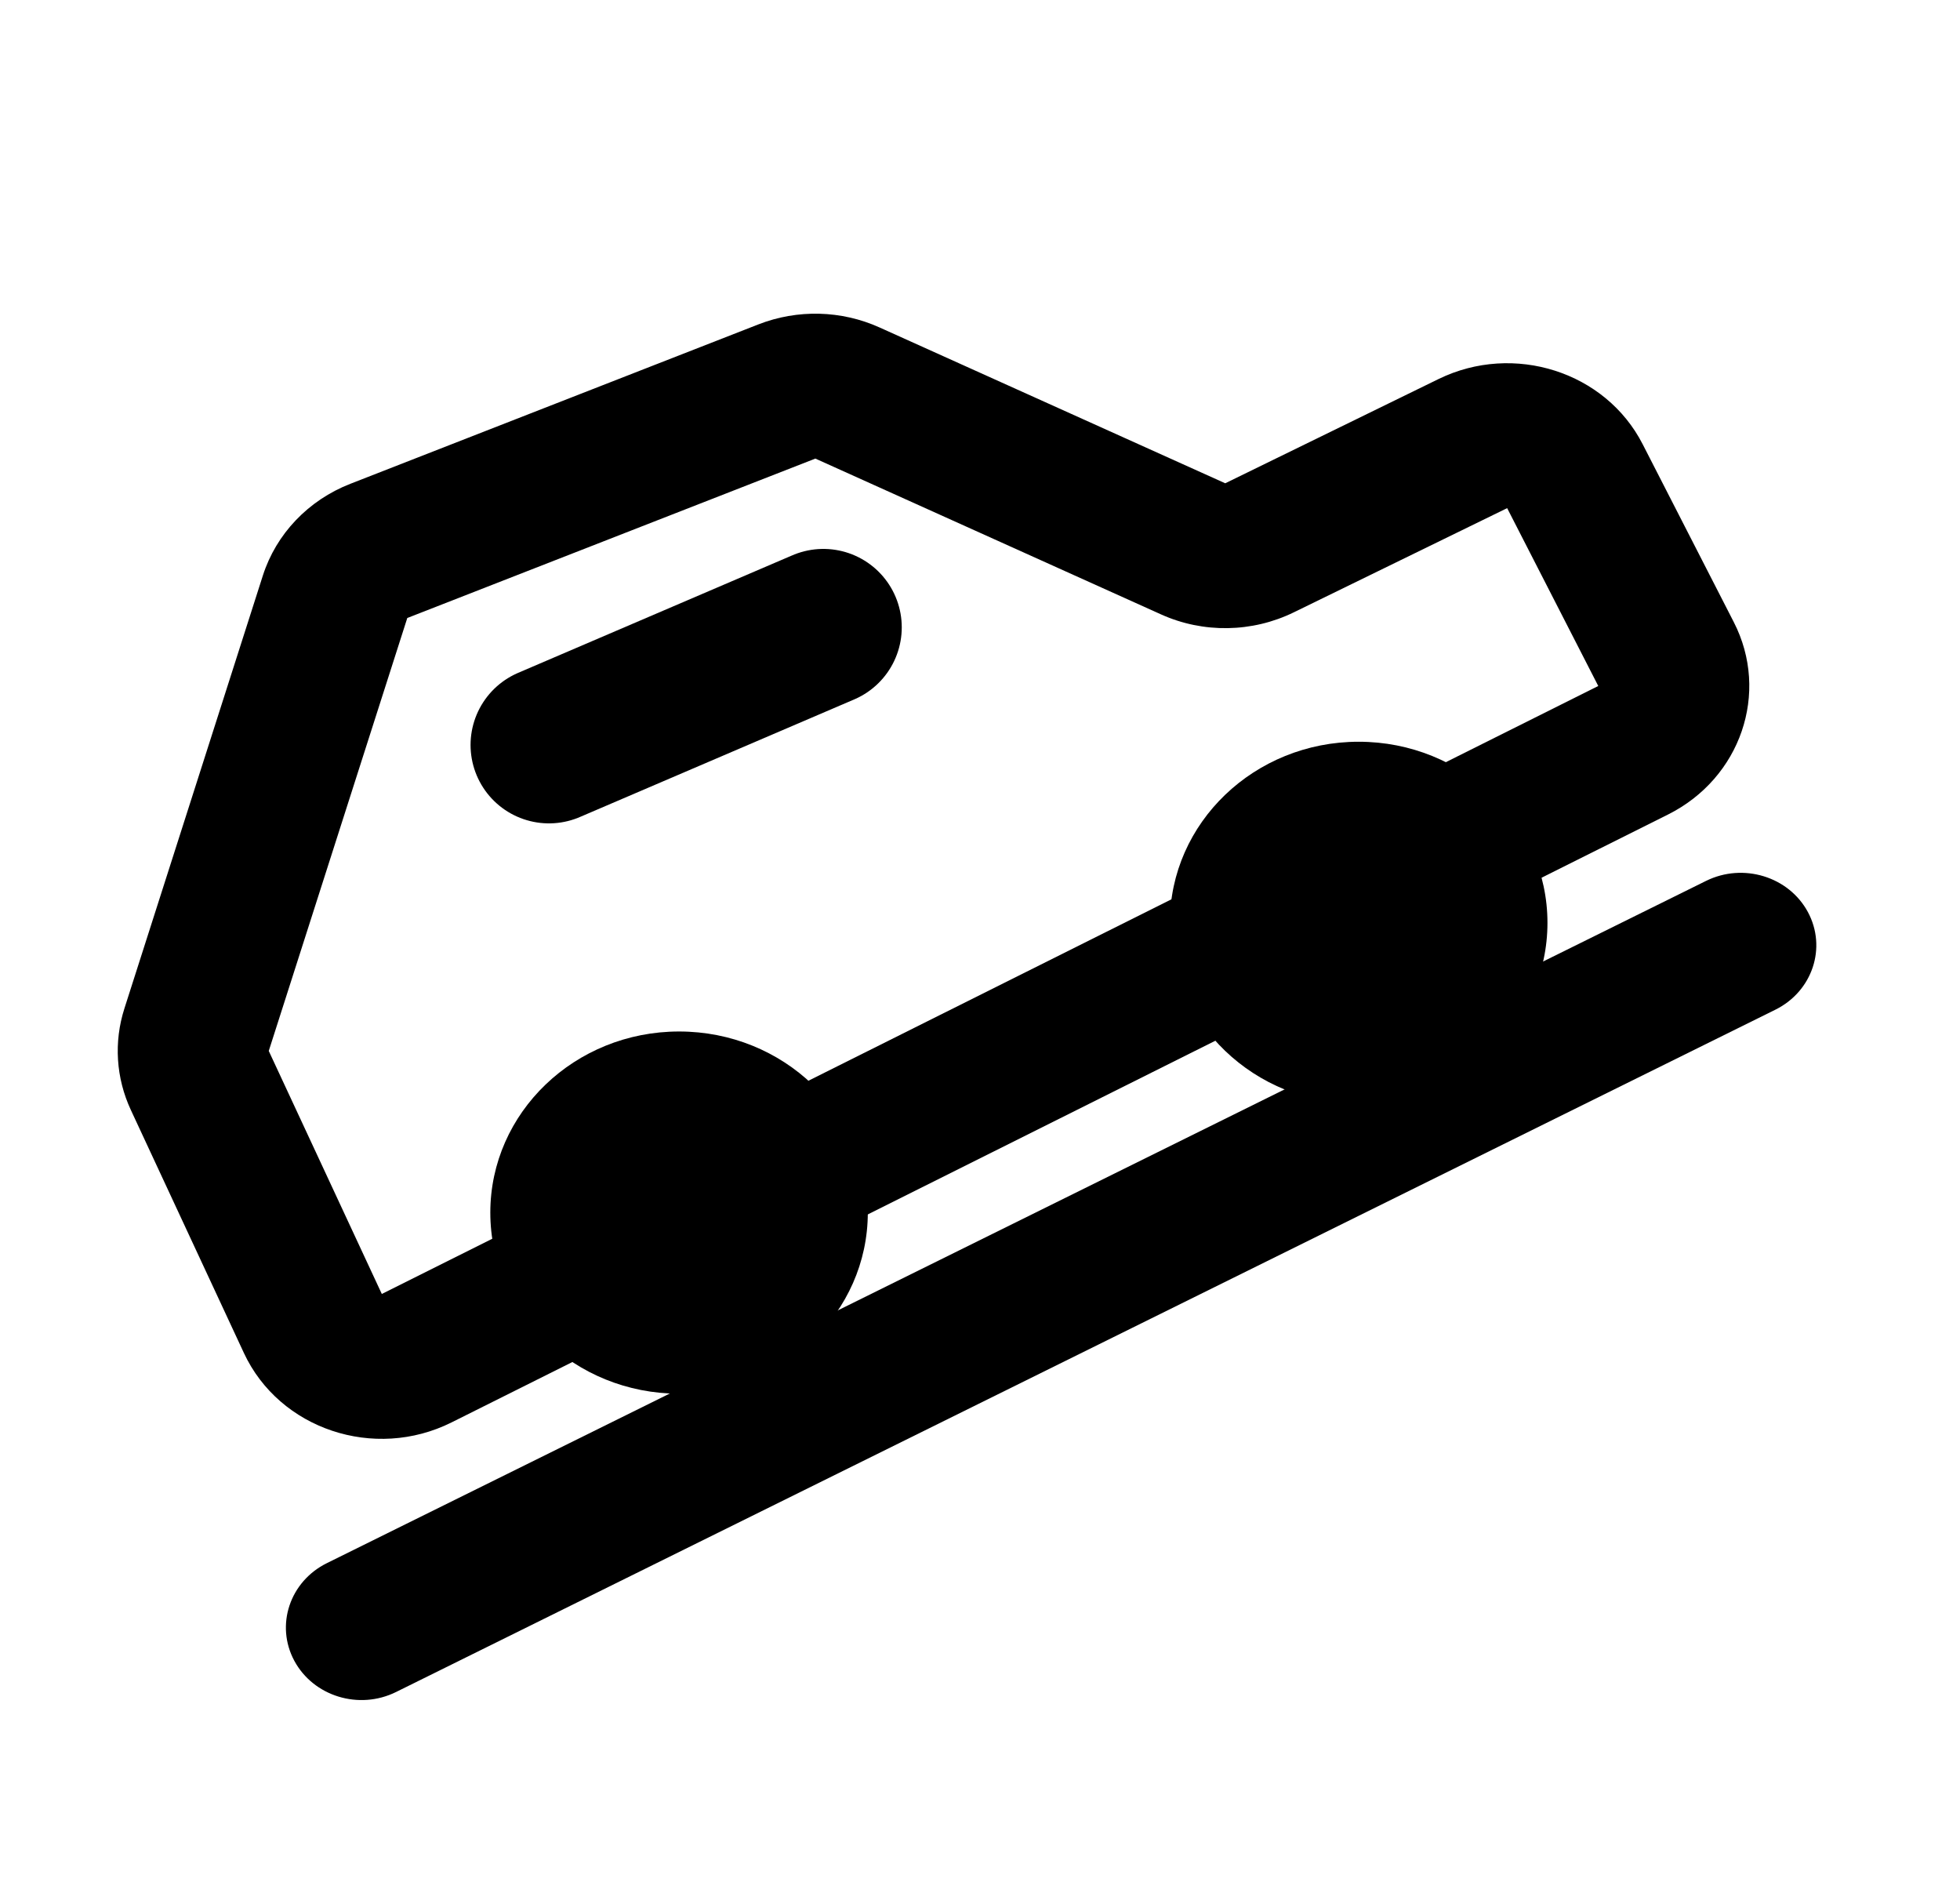
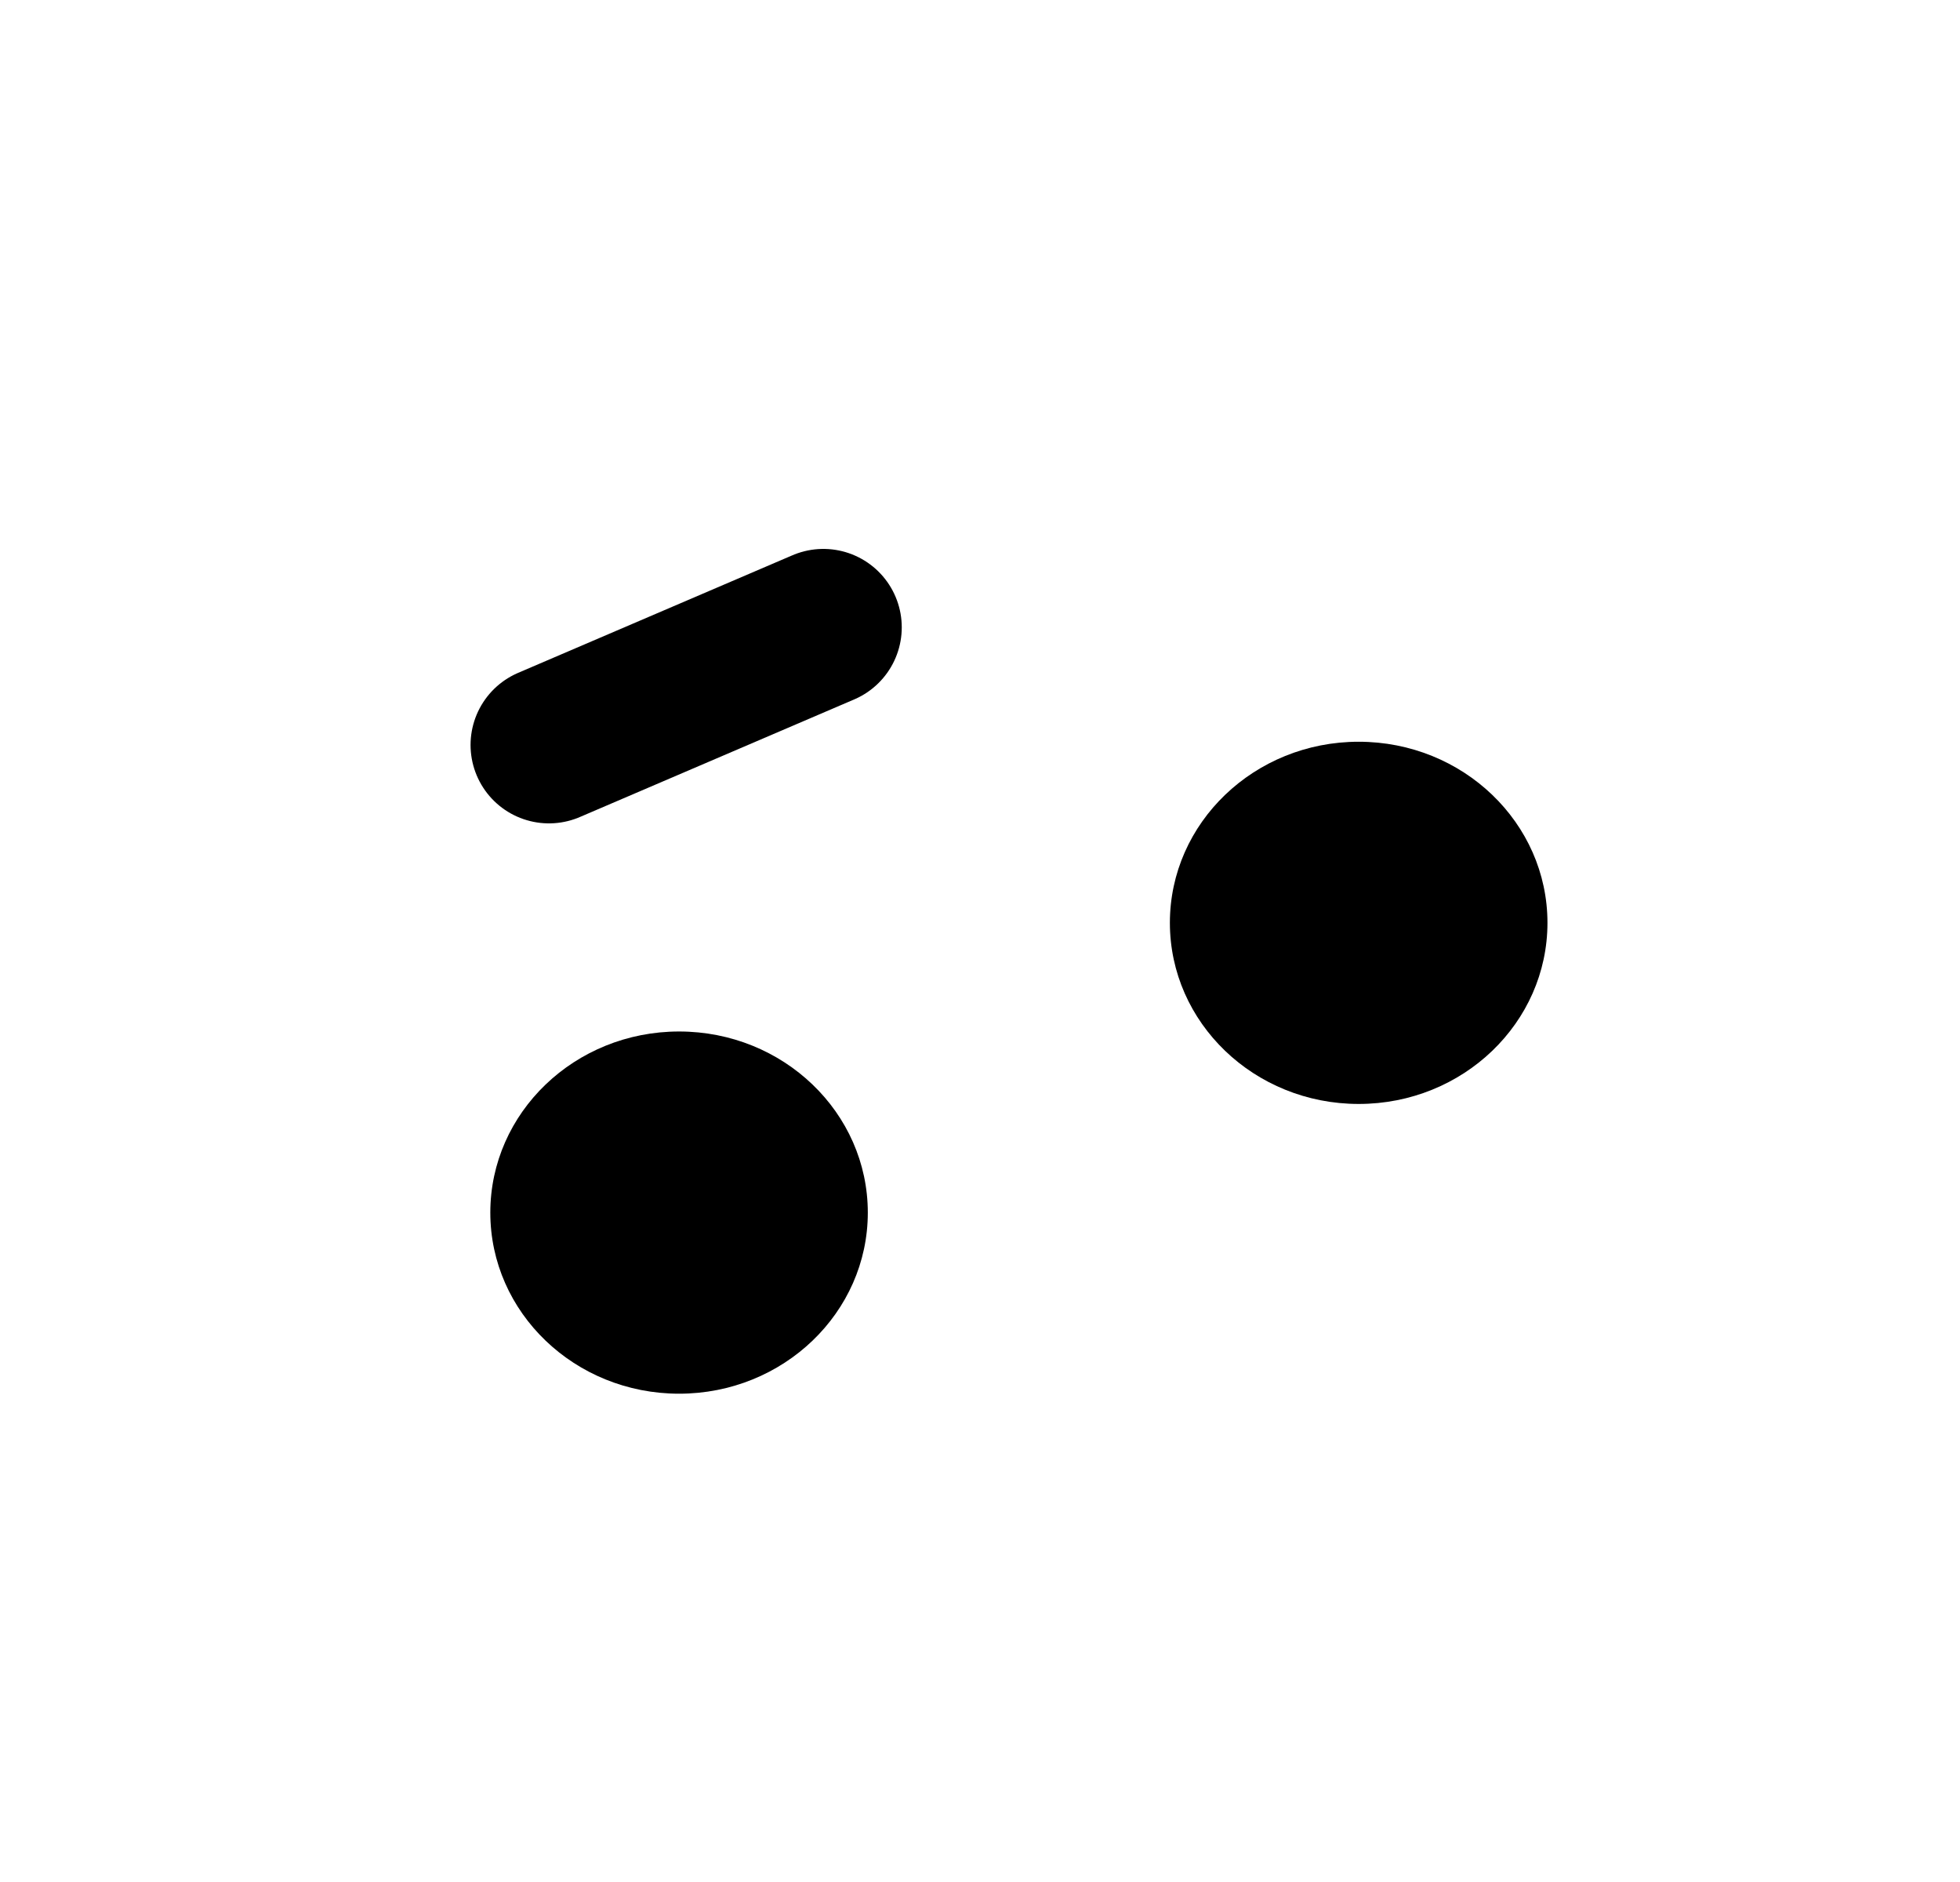
<svg xmlns="http://www.w3.org/2000/svg" width="25" height="24" viewBox="0 0 25 24" fill="none">
-   <path fill-rule="evenodd" clip-rule="evenodd" d="M3.754 21.179C3.51 20.725 3.696 20.168 4.169 19.934L21.762 11.233C22.235 11 22.816 11.178 23.06 11.631C23.304 12.085 23.118 12.642 22.645 12.876L5.052 21.577C4.579 21.811 3.998 21.632 3.754 21.179Z" fill="#000" />
-   <path fill-rule="evenodd" clip-rule="evenodd" d="M9.673 4.137C10.172 3.942 10.732 3.956 11.219 4.176L15.628 6.163L18.35 4.833C19.308 4.366 20.48 4.74 20.953 5.666L22.115 7.934C22.576 8.834 22.203 9.923 21.276 10.387L5.76 18.139C4.776 18.631 3.564 18.226 3.111 17.254L1.669 14.155C1.479 13.747 1.45 13.287 1.587 12.86L3.353 7.339C3.523 6.809 3.932 6.379 4.468 6.17L9.673 4.137ZM10.4 5.848L5.195 7.881L3.428 13.402L4.87 16.501L20.386 8.748L19.224 6.48L16.502 7.809C15.972 8.068 15.347 8.078 14.809 7.835L10.4 5.848Z" fill="#000" />
  <path d="M11.069 15.464C11.069 16.739 9.991 17.773 8.662 17.773C7.332 17.773 6.254 16.739 6.254 15.464C6.254 14.188 7.332 13.154 8.662 13.154C9.991 13.154 11.069 14.188 11.069 15.464Z" fill="#000" />
  <path d="M19.738 11.768C19.738 13.044 18.66 14.078 17.33 14.078C16 14.078 14.922 13.044 14.922 11.768C14.922 10.493 16 9.459 17.33 9.459C18.66 9.459 19.738 10.493 19.738 11.768Z" fill="#000" />
  <path d="M7.002 9.5L10.502 8" stroke="#000" stroke-width="2" stroke-linecap="round" />
</svg>